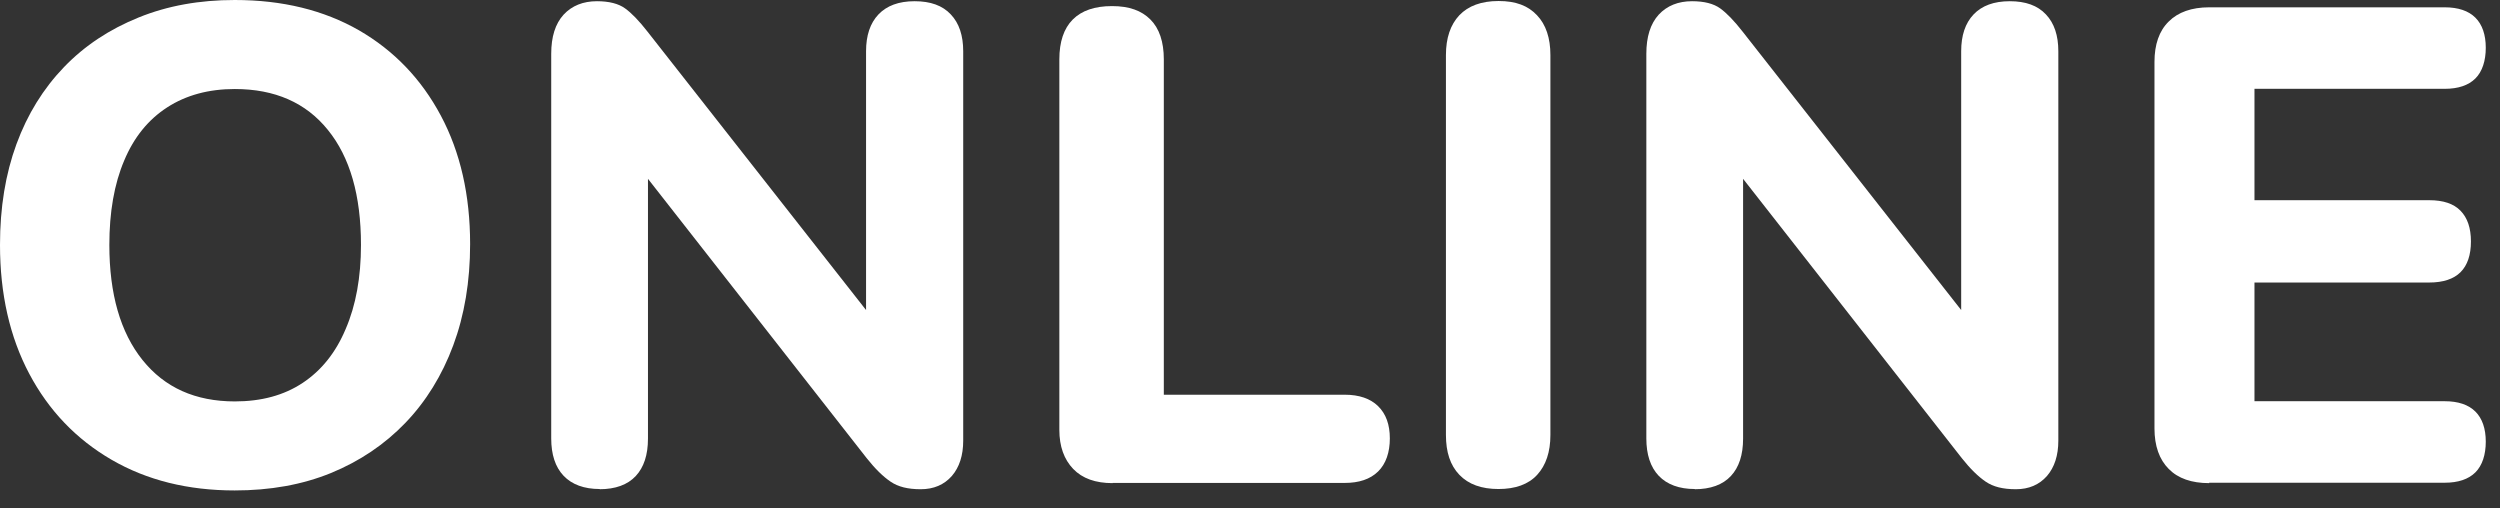
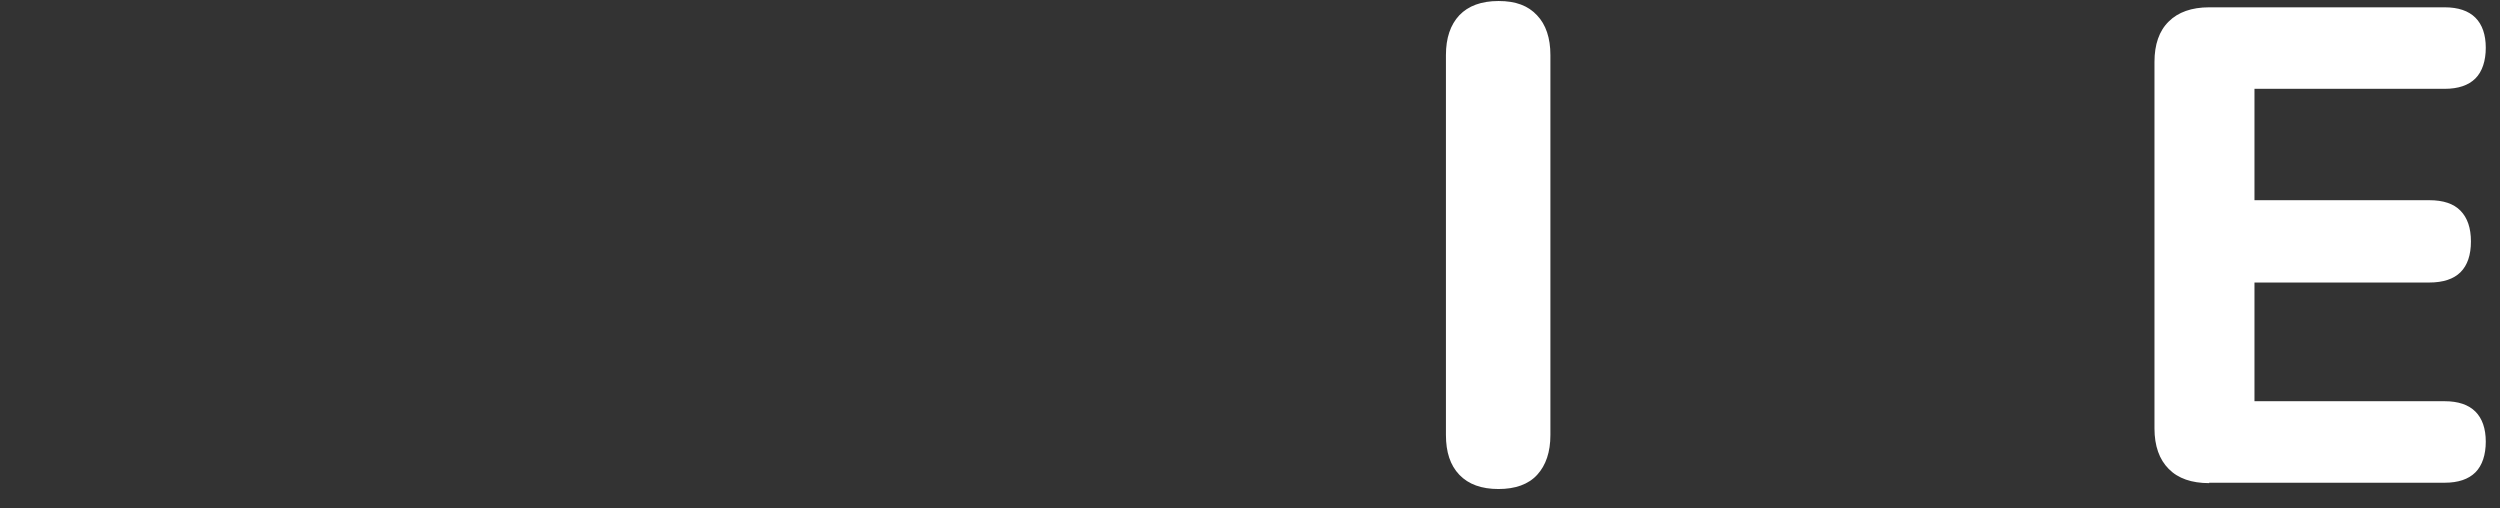
<svg xmlns="http://www.w3.org/2000/svg" width="123" height="25" viewBox="0 0 123 25" fill="none">
  <rect x="0" y="0" width="123" height="25" fill="#333333" stroke="none" />
-   <path d="M11.55 24.13C9.25 24.13 7.23 23.63 5.49 22.62C3.75 21.61 2.4 20.2 1.44 18.39C0.48 16.58 0 14.46 0 12.05C0 10.21 0.27 8.56 0.81 7.09C1.35 5.62 2.13 4.36 3.15 3.3C4.17 2.24 5.39 1.44 6.82 0.86C8.25 0.28 9.82 0 11.55 0C13.9 0 15.93 0.5 17.66 1.49C19.39 2.49 20.73 3.89 21.69 5.69C22.65 7.49 23.13 9.6 23.13 12.01C23.13 13.85 22.85 15.51 22.3 16.99C21.75 18.47 20.96 19.75 19.94 20.81C18.92 21.87 17.7 22.69 16.29 23.27C14.87 23.85 13.29 24.13 11.54 24.13H11.55ZM11.55 19.75C12.86 19.75 13.97 19.45 14.89 18.84C15.81 18.23 16.52 17.35 17.01 16.18C17.51 15.02 17.76 13.64 17.76 12.05C17.76 9.62 17.22 7.73 16.13 6.39C15.05 5.05 13.52 4.38 11.55 4.38C10.27 4.38 9.16 4.68 8.23 5.28C7.3 5.88 6.59 6.75 6.11 7.9C5.62 9.05 5.38 10.44 5.38 12.05C5.38 14.46 5.92 16.35 7.01 17.71C8.1 19.07 9.61 19.75 11.56 19.75H11.55Z" fill="white" />
-   <path d="M29.51 24.06C28.74 24.06 28.14 23.84 27.73 23.41C27.32 22.98 27.12 22.36 27.12 21.57V2.65C27.12 1.81 27.32 1.17 27.73 0.72C28.14 0.28 28.69 0.06 29.37 0.06C29.97 0.06 30.43 0.18 30.75 0.41C31.07 0.64 31.44 1.02 31.86 1.56L43.51 16.4H42.61V2.52C42.61 1.75 42.81 1.14 43.22 0.71C43.63 0.28 44.22 0.06 45 0.06C45.78 0.06 46.37 0.27 46.78 0.71C47.19 1.14 47.39 1.75 47.39 2.52V21.68C47.39 22.41 47.2 22.99 46.83 23.42C46.45 23.85 45.94 24.07 45.3 24.07C44.66 24.07 44.19 23.95 43.82 23.7C43.45 23.45 43.06 23.07 42.64 22.54L31.02 7.7H31.88V21.58C31.88 22.38 31.68 22.99 31.28 23.42C30.88 23.85 30.28 24.07 29.49 24.07L29.51 24.06Z" fill="white" />
-   <path d="M54.74 23.77C53.9 23.77 53.25 23.54 52.8 23.07C52.35 22.6 52.12 21.96 52.12 21.15V2.92C52.12 2.06 52.34 1.4 52.78 0.96C53.22 0.52 53.86 0.3 54.71 0.3C55.56 0.3 56.16 0.52 56.6 0.96C57.04 1.4 57.26 2.06 57.26 2.92V19.42H66.16C66.87 19.42 67.42 19.61 67.8 19.98C68.19 20.36 68.38 20.89 68.38 21.57C68.38 22.25 68.19 22.82 67.8 23.2C67.41 23.58 66.86 23.76 66.16 23.76H54.74V23.77Z" fill="white" />
  <path d="M73.73 24.06C72.89 24.06 72.25 23.83 71.8 23.36C71.35 22.89 71.14 22.24 71.14 21.4V2.71C71.14 1.87 71.36 1.22 71.8 0.75C72.24 0.29 72.88 0.05 73.73 0.05C74.58 0.05 75.18 0.28 75.62 0.75C76.06 1.21 76.28 1.87 76.28 2.71V21.4C76.28 22.24 76.06 22.89 75.63 23.36C75.2 23.83 74.56 24.06 73.72 24.06H73.73Z" fill="white" />
-   <path d="M83.39 24.06C82.62 24.06 82.02 23.84 81.61 23.41C81.2 22.98 81 22.36 81 21.57V2.65C81 1.81 81.2 1.17 81.61 0.72C82.02 0.28 82.57 0.06 83.25 0.06C83.85 0.06 84.31 0.18 84.63 0.41C84.95 0.64 85.32 1.02 85.74 1.56L97.39 16.4H96.49V2.52C96.49 1.75 96.69 1.14 97.1 0.71C97.51 0.28 98.1 0.06 98.88 0.06C99.66 0.06 100.25 0.27 100.66 0.71C101.07 1.14 101.27 1.75 101.27 2.52V21.68C101.27 22.41 101.08 22.99 100.71 23.42C100.33 23.85 99.82 24.07 99.18 24.07C98.54 24.07 98.07 23.95 97.7 23.7C97.33 23.45 96.94 23.07 96.52 22.54L84.9 7.7H85.76V21.58C85.76 22.38 85.56 22.99 85.16 23.42C84.76 23.85 84.16 24.07 83.37 24.07L83.39 24.06Z" fill="white" />
  <path d="M108.69 23.77C107.83 23.77 107.16 23.54 106.7 23.07C106.24 22.61 106 21.94 106 21.08V3.05C106 2.19 106.23 1.52 106.7 1.06C107.16 0.6 107.83 0.36 108.69 0.36H120.28C120.94 0.36 121.45 0.53 121.79 0.87C122.13 1.21 122.3 1.71 122.3 2.35C122.3 2.99 122.13 3.52 121.79 3.86C121.45 4.2 120.94 4.37 120.28 4.37H110.92V9.85H119.52C120.21 9.85 120.72 10.02 121.06 10.37C121.4 10.72 121.57 11.22 121.57 11.88C121.57 12.54 121.4 13.05 121.06 13.39C120.72 13.73 120.2 13.9 119.52 13.9H110.92V19.74H120.28C120.94 19.74 121.45 19.91 121.79 20.25C122.13 20.59 122.3 21.09 122.3 21.73C122.3 22.37 122.13 22.9 121.79 23.24C121.45 23.58 120.94 23.75 120.28 23.75H108.69V23.77Z" fill="white" />
</svg>